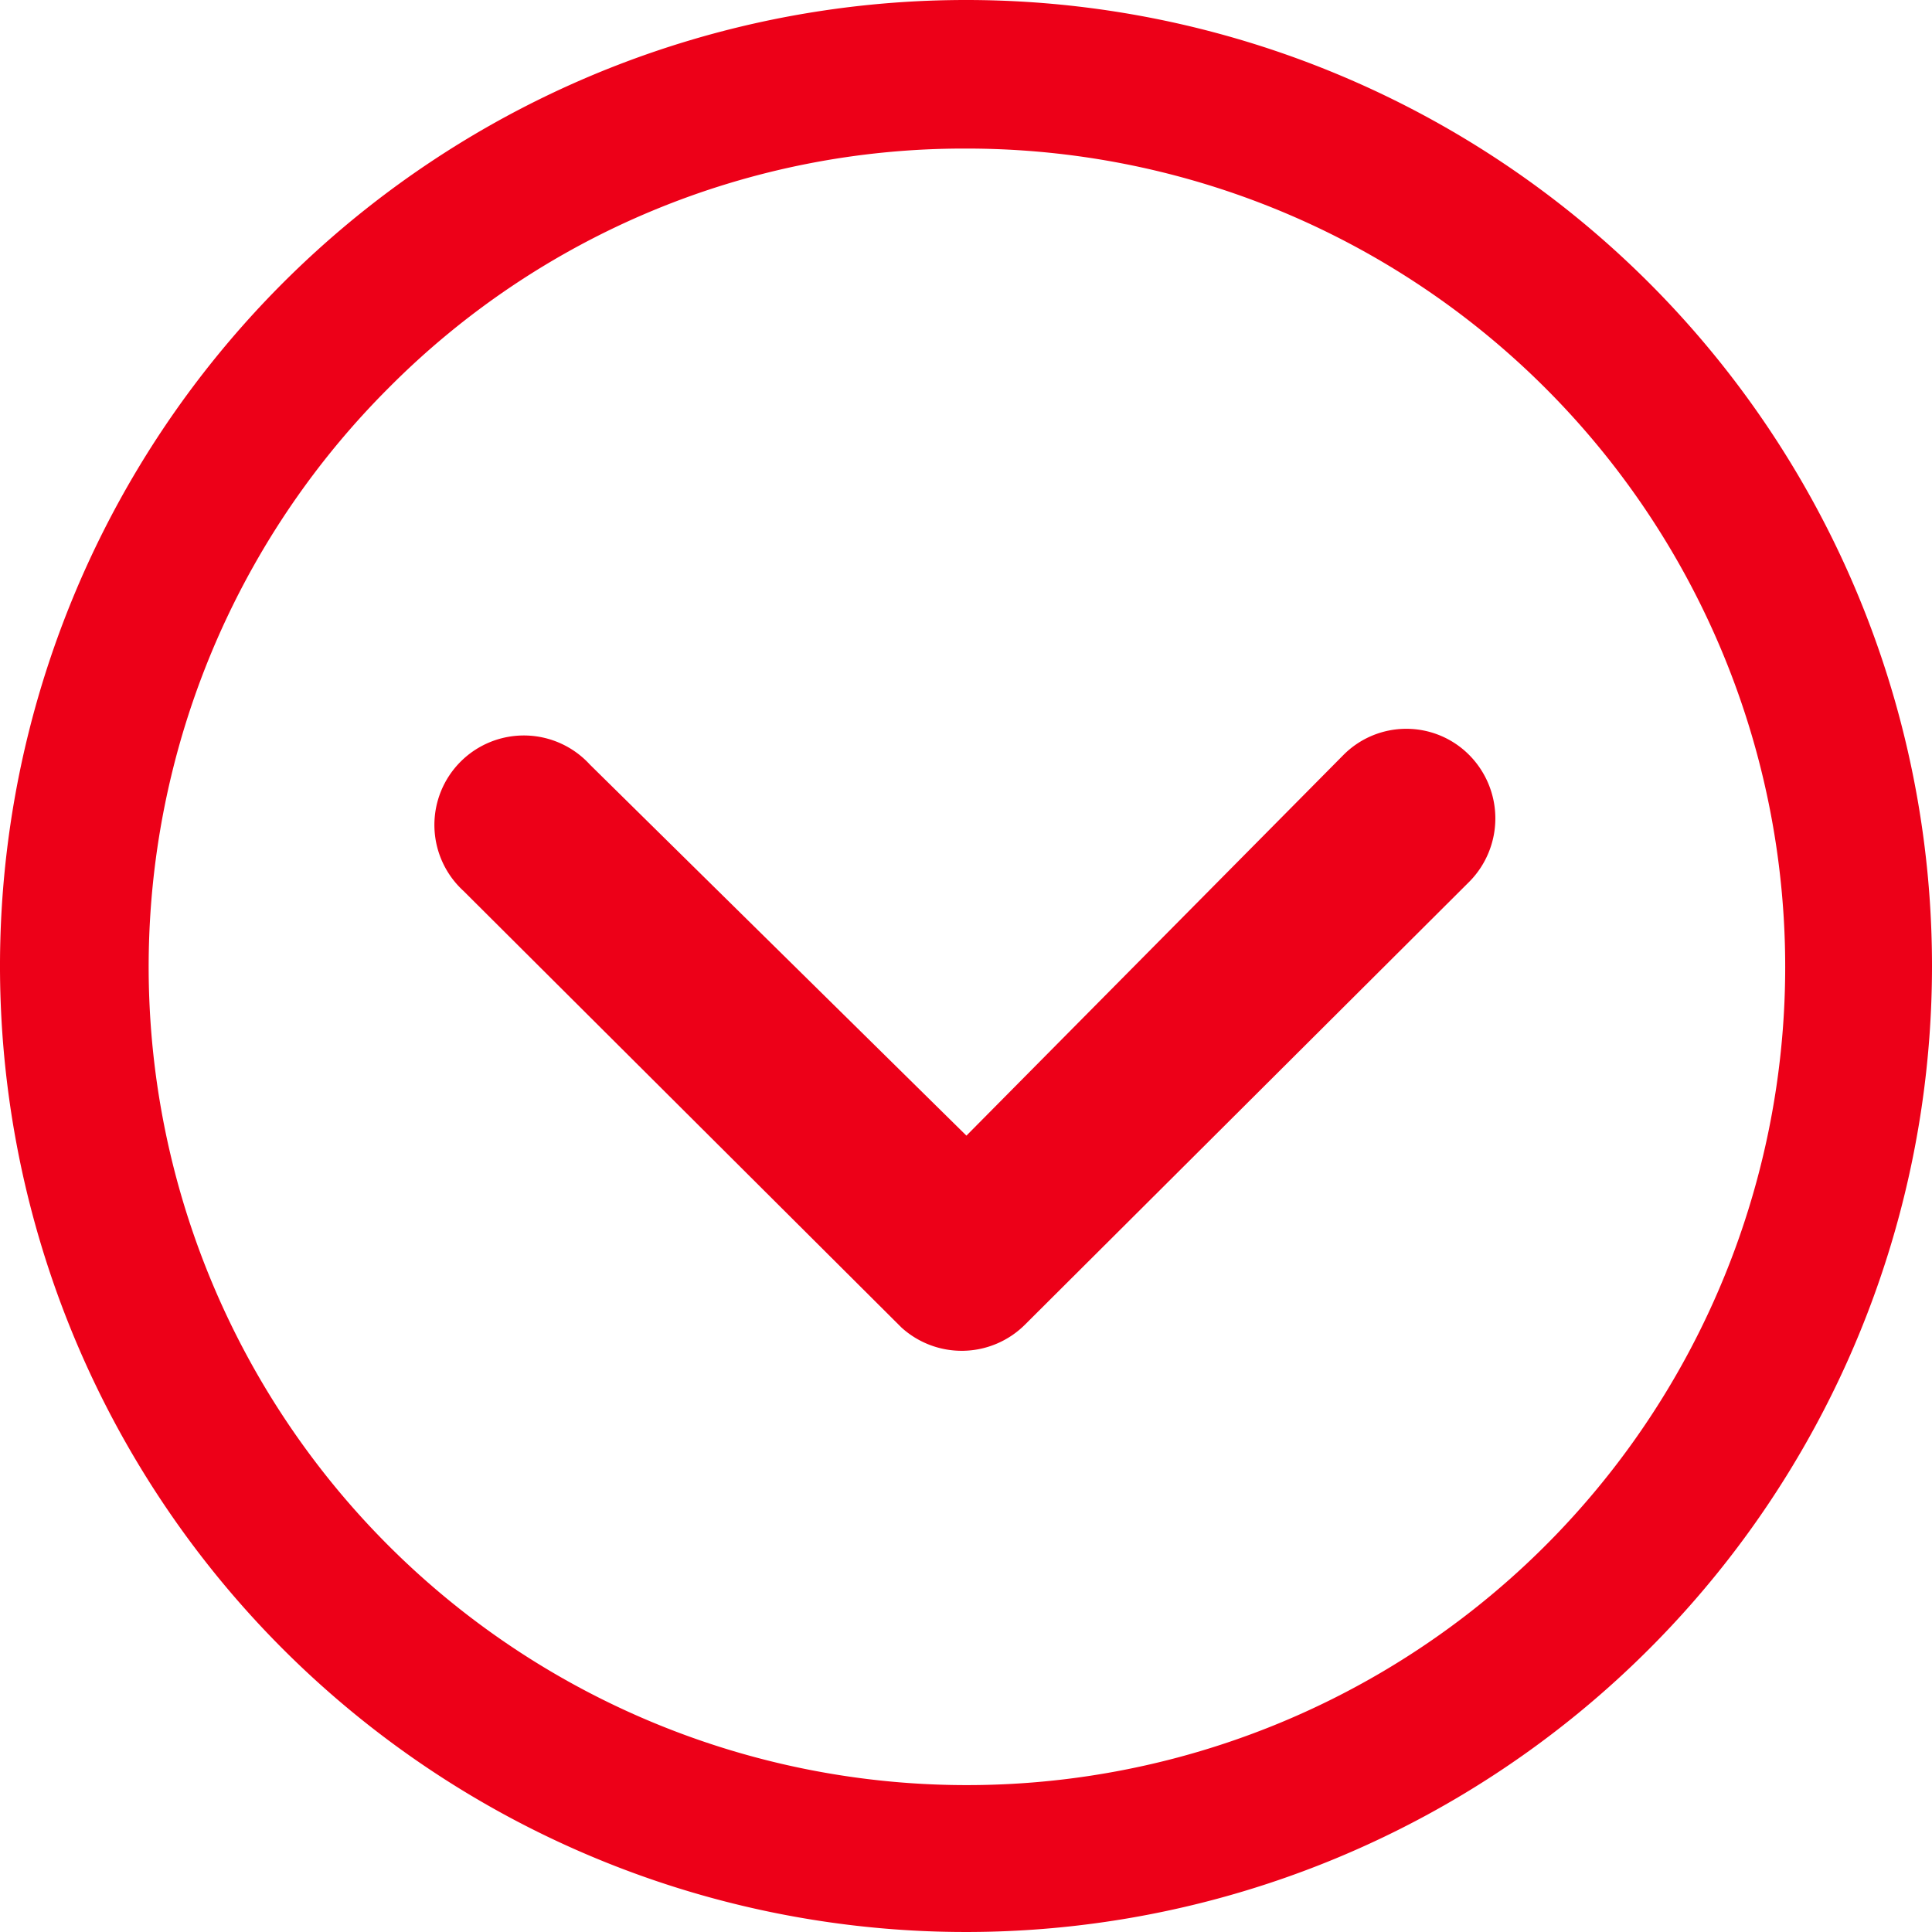
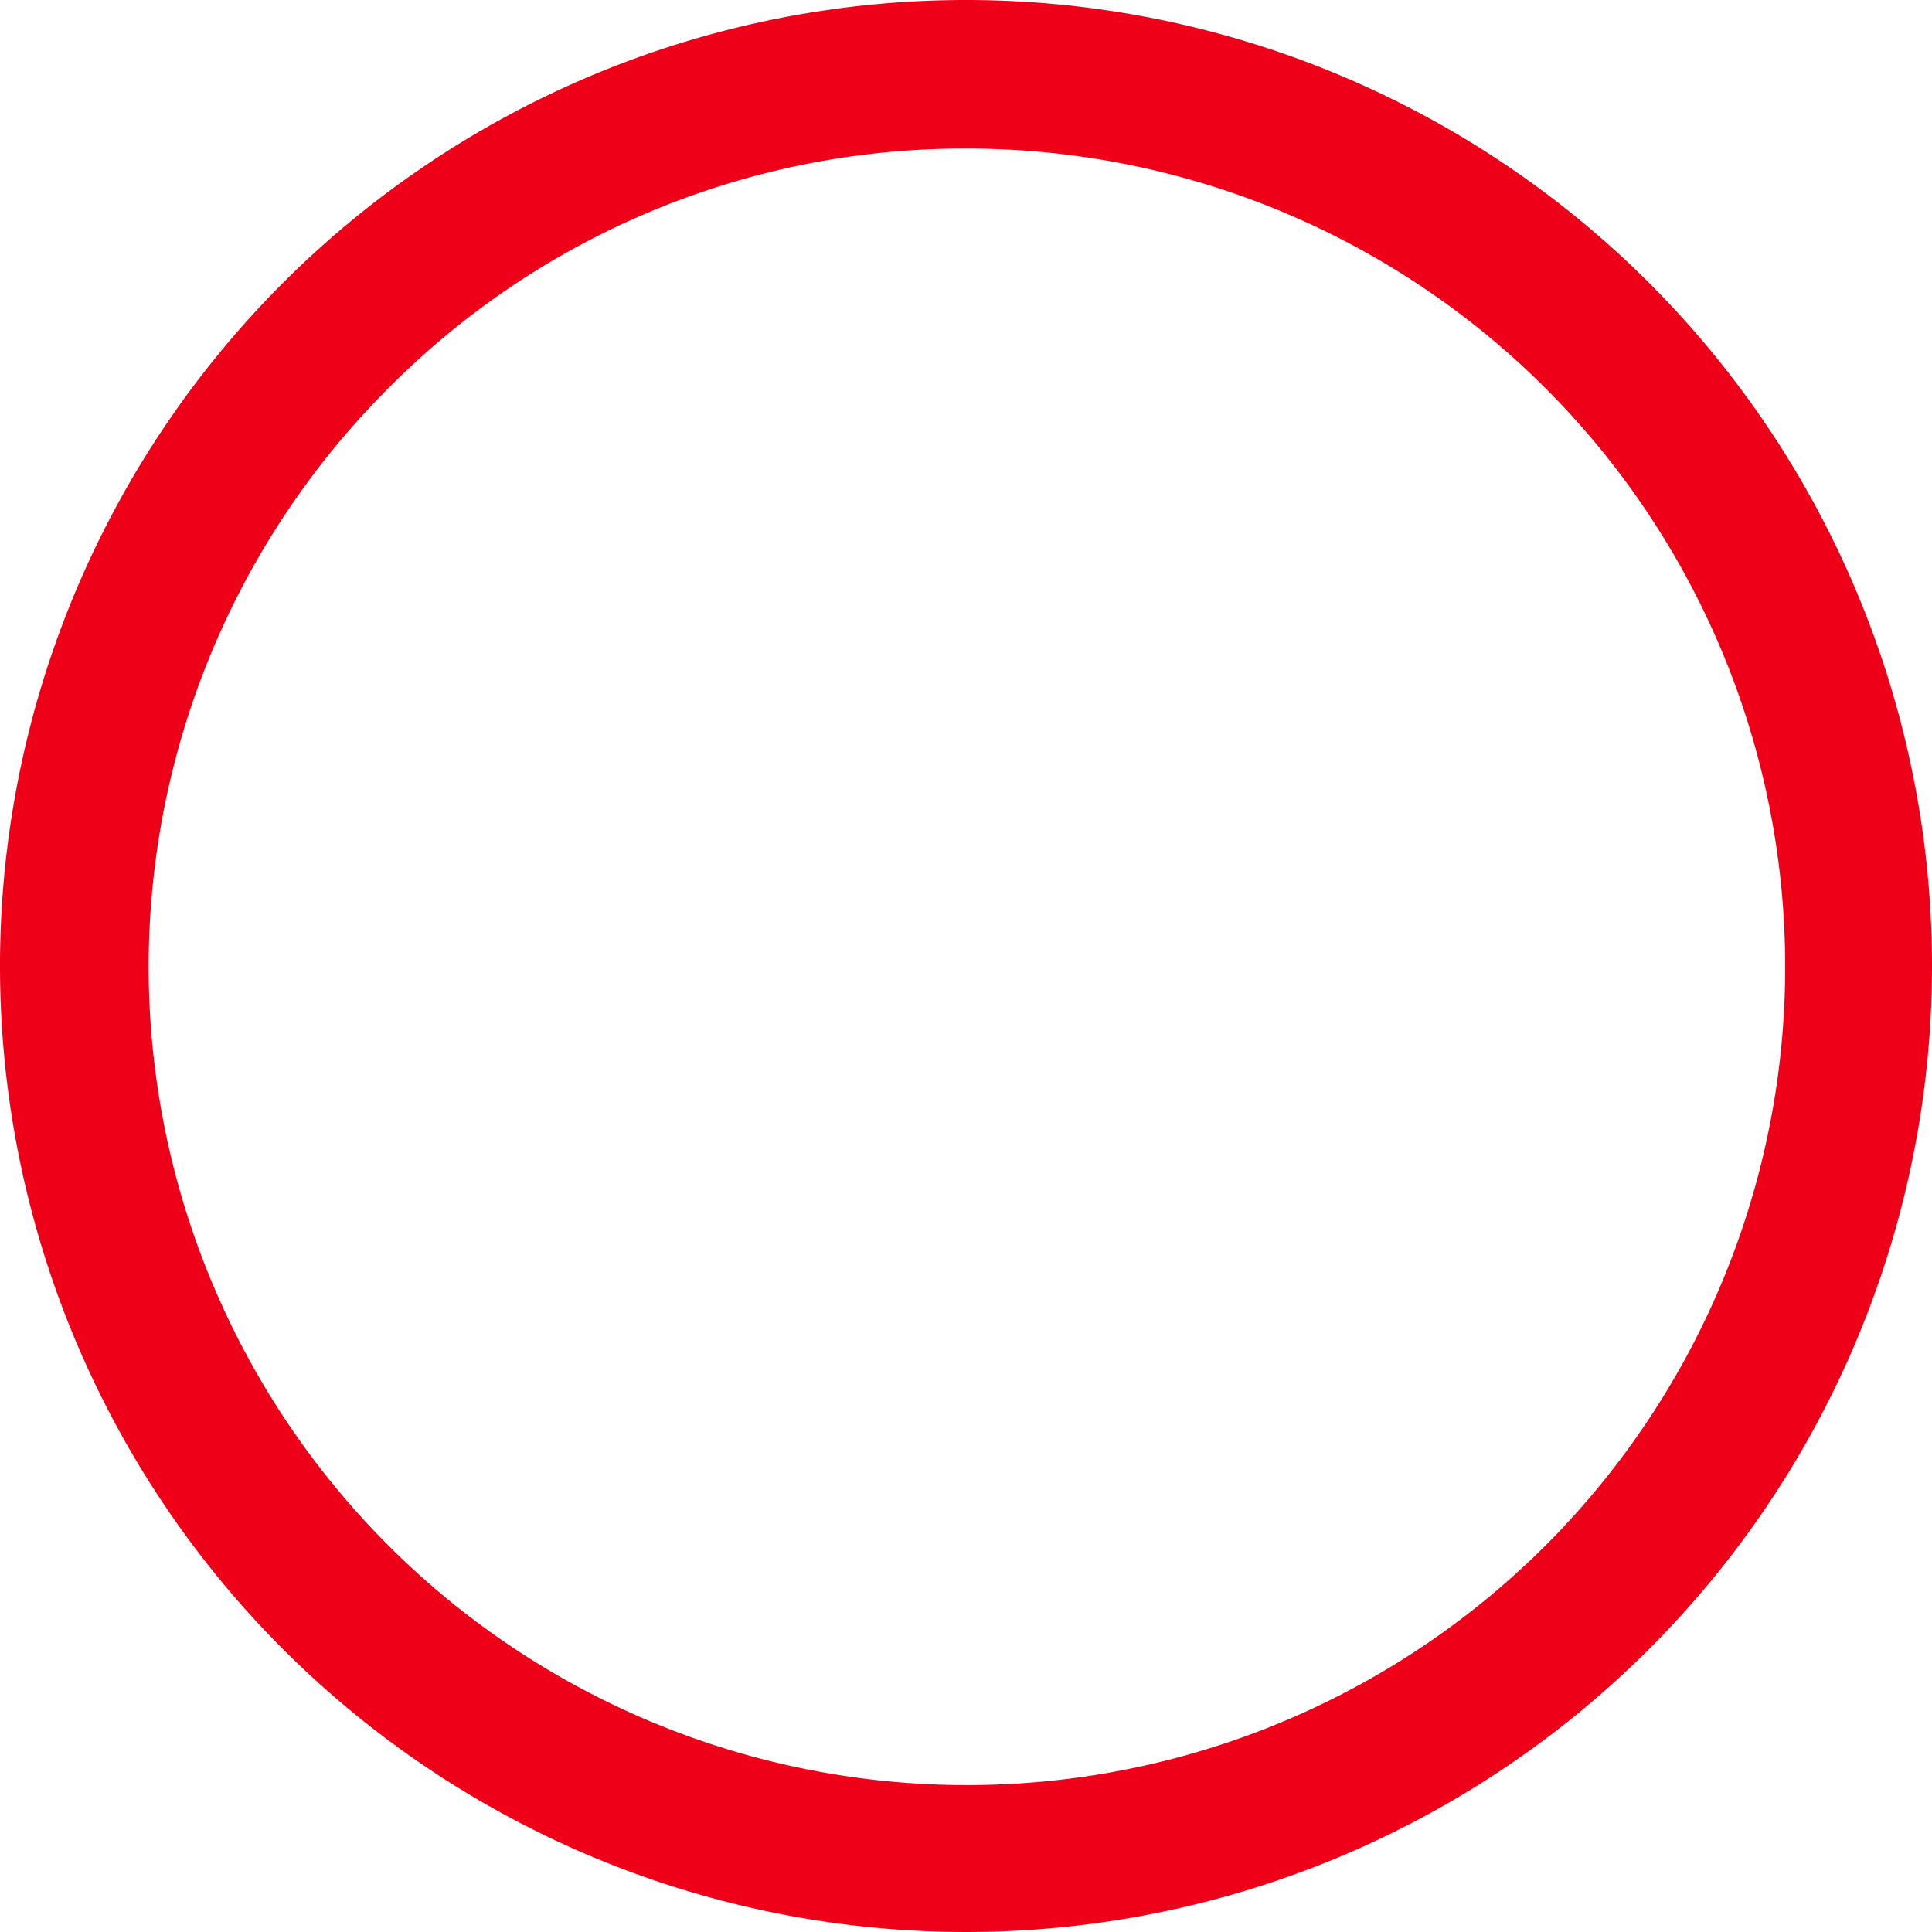
<svg xmlns="http://www.w3.org/2000/svg" width="13.758" height="13.758" viewBox="0 0 13.758 13.758">
  <g id="Icon_ionic-ios-arrow-dropright" data-name="Icon ionic-ios-arrow-dropright" transform="translate(17.133 -3.375) rotate(90)">
-     <path id="Tracé_46" data-name="Tracé 46" d="M14.6,10.169a.641.641,0,0,1,.9,0l3.155,3.165a.638.638,0,0,1,.02.88l-3.109,3.119a.637.637,0,1,1-.9-.9l2.643-2.682L14.6,11.068A.631.631,0,0,1,14.6,10.169Z" transform="translate(-5.847 -3.5)" fill="#ed0018" />
    <path id="Tracé_47" data-name="Tracé 47" d="M3.375,10.254a6.879,6.879,0,1,0,6.879-6.879A6.878,6.878,0,0,0,3.375,10.254Zm1.058,0A5.827,5.827,0,1,1,6.14,14.368,5.771,5.771,0,0,1,4.433,10.254Z" transform="translate(0 0)" fill="#ed0018" />
  </g>
</svg>